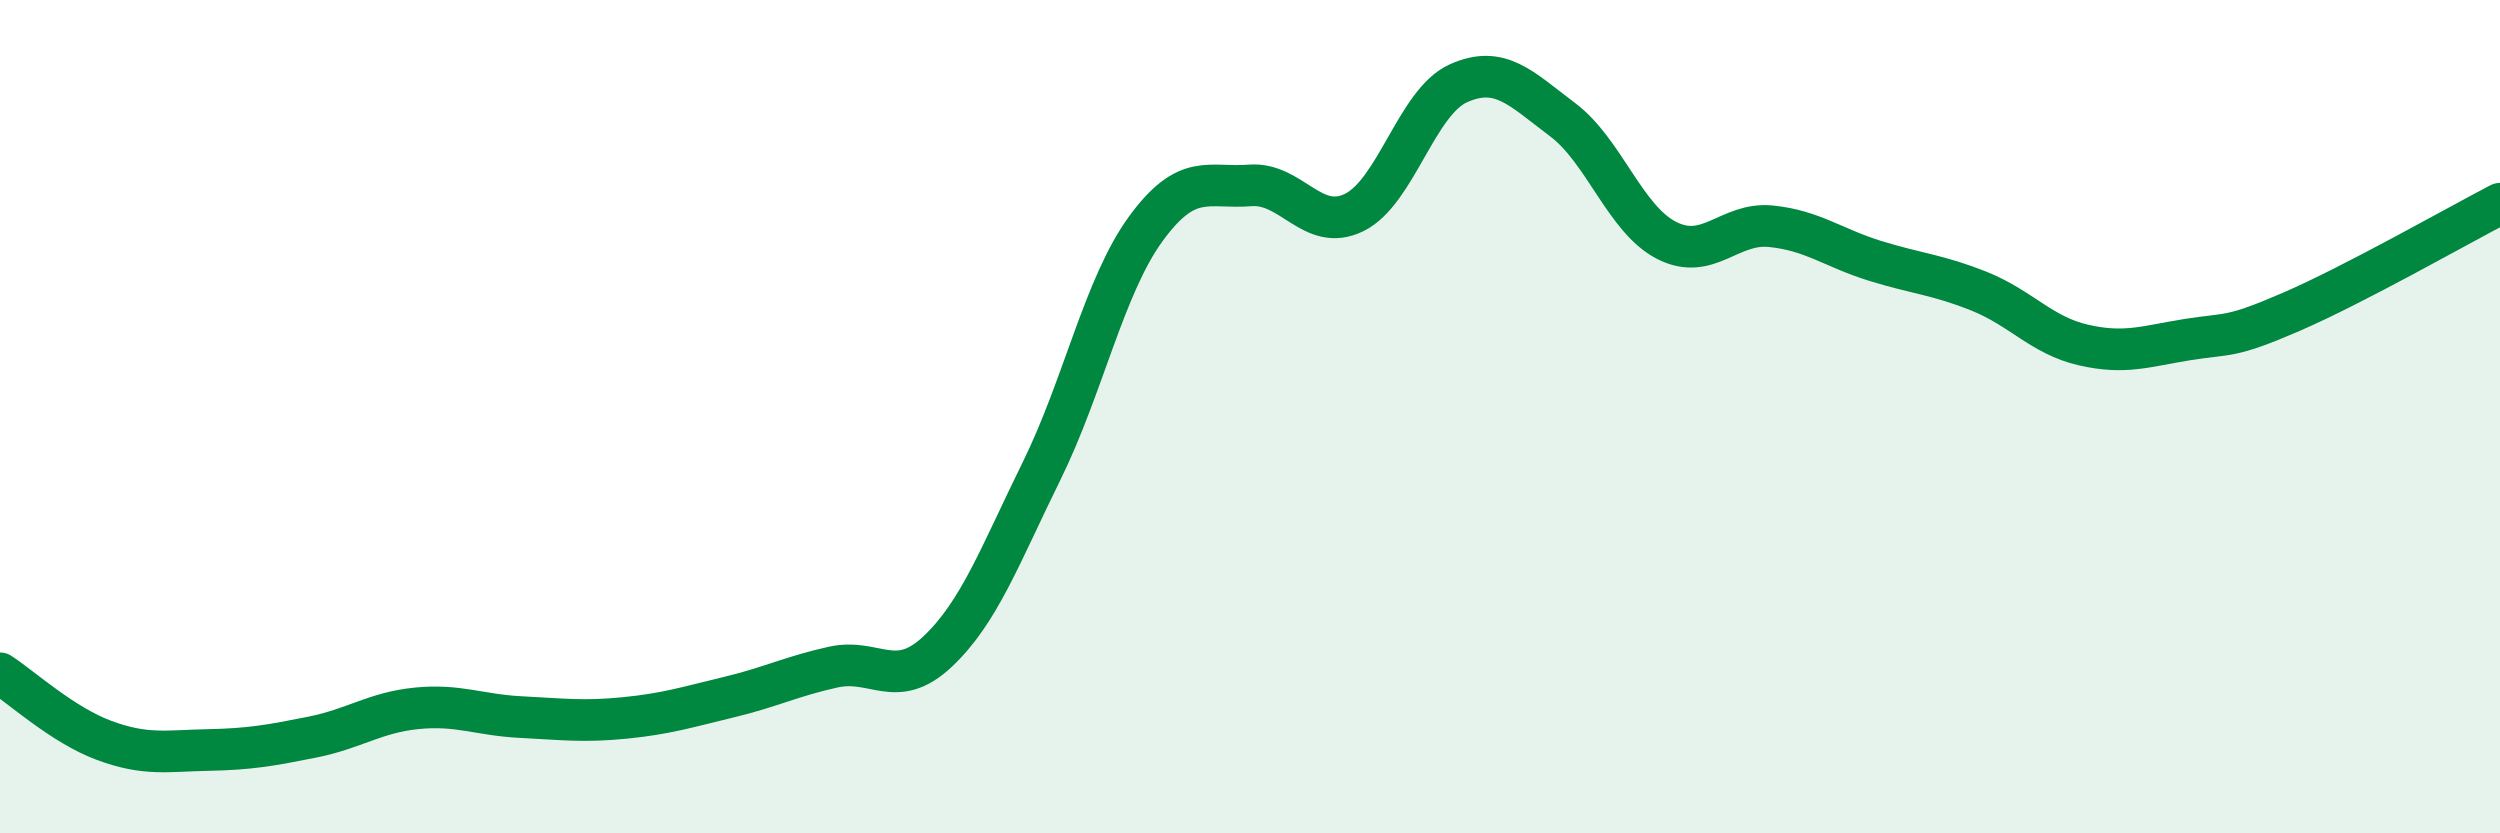
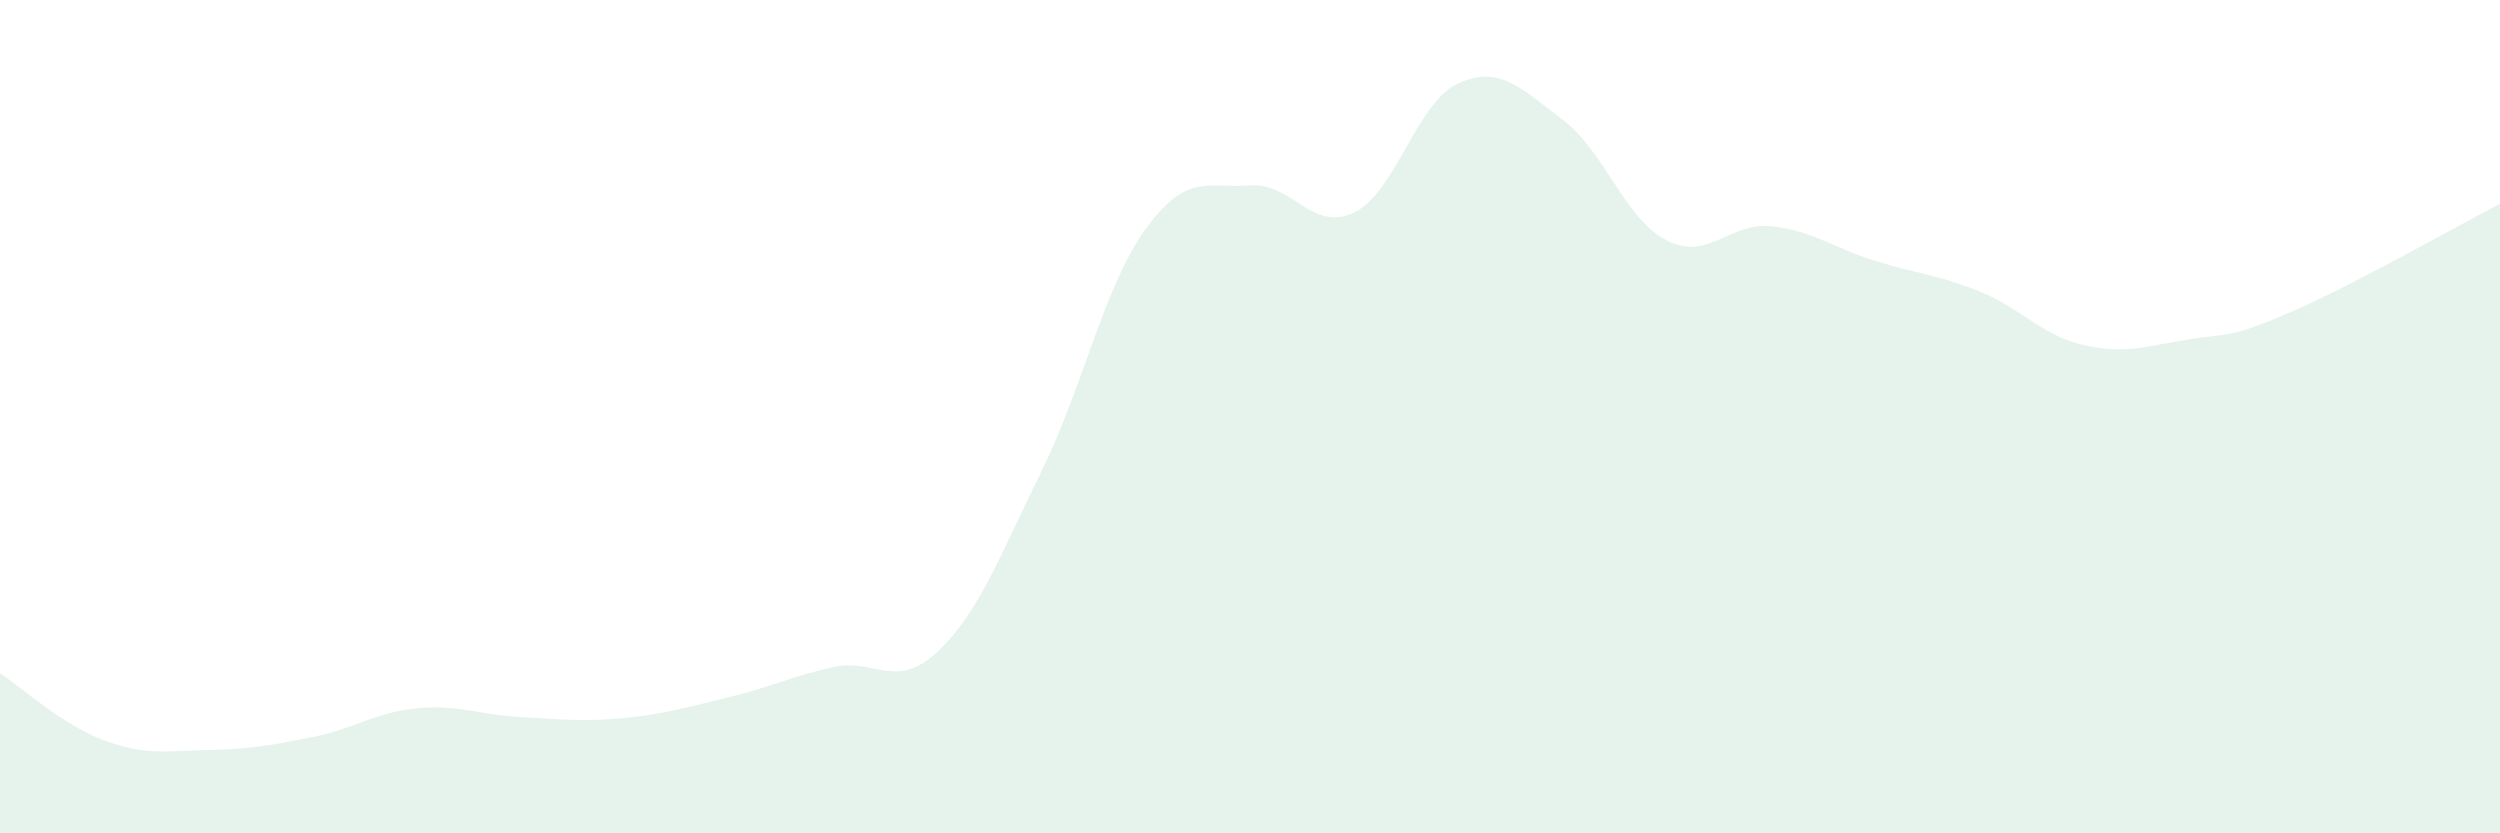
<svg xmlns="http://www.w3.org/2000/svg" width="60" height="20" viewBox="0 0 60 20">
  <path d="M 0,16.16 C 0.5,16.48 1.5,17.4 2.5,17.77 C 3.5,18.14 4,18.02 5,18 C 6,17.98 6.5,17.89 7.5,17.69 C 8.5,17.49 9,17.1 10,17 C 11,16.9 11.5,17.16 12.5,17.21 C 13.5,17.26 14,17.33 15,17.23 C 16,17.13 16.5,16.97 17.5,16.73 C 18.5,16.49 19,16.23 20,16.01 C 21,15.79 21.5,16.58 22.5,15.64 C 23.5,14.7 24,13.33 25,11.3 C 26,9.27 26.5,6.86 27.5,5.49 C 28.5,4.12 29,4.53 30,4.45 C 31,4.37 31.5,5.59 32.5,5.1 C 33.5,4.61 34,2.45 35,2 C 36,1.55 36.5,2.12 37.5,2.87 C 38.5,3.62 39,5.26 40,5.77 C 41,6.28 41.5,5.33 42.5,5.43 C 43.5,5.53 44,5.95 45,6.26 C 46,6.57 46.5,6.59 47.5,6.99 C 48.5,7.39 49,8.05 50,8.28 C 51,8.51 51.5,8.31 52.5,8.15 C 53.5,7.99 53.5,8.13 55,7.48 C 56.5,6.83 59,5.41 60,4.89L60 20L0 20Z" fill="#008740" opacity="0.1" stroke-linecap="round" stroke-linejoin="round" />
-   <path d="M 0,16.16 C 0.5,16.48 1.5,17.4 2.5,17.77 C 3.5,18.14 4,18.02 5,18 C 6,17.98 6.5,17.89 7.5,17.69 C 8.5,17.49 9,17.1 10,17 C 11,16.9 11.5,17.16 12.5,17.21 C 13.5,17.26 14,17.33 15,17.23 C 16,17.13 16.5,16.97 17.5,16.73 C 18.5,16.49 19,16.23 20,16.01 C 21,15.79 21.5,16.58 22.5,15.64 C 23.5,14.7 24,13.33 25,11.3 C 26,9.27 26.5,6.86 27.5,5.49 C 28.5,4.12 29,4.53 30,4.45 C 31,4.37 31.5,5.59 32.5,5.1 C 33.5,4.61 34,2.45 35,2 C 36,1.55 36.5,2.12 37.5,2.87 C 38.5,3.62 39,5.26 40,5.77 C 41,6.28 41.5,5.33 42.5,5.43 C 43.5,5.53 44,5.95 45,6.26 C 46,6.57 46.5,6.59 47.5,6.99 C 48.5,7.39 49,8.05 50,8.28 C 51,8.51 51.5,8.31 52.5,8.15 C 53.5,7.99 53.5,8.13 55,7.48 C 56.5,6.83 59,5.41 60,4.89" stroke="#008740" stroke-width="1" fill="none" stroke-linecap="round" stroke-linejoin="round" />
</svg>